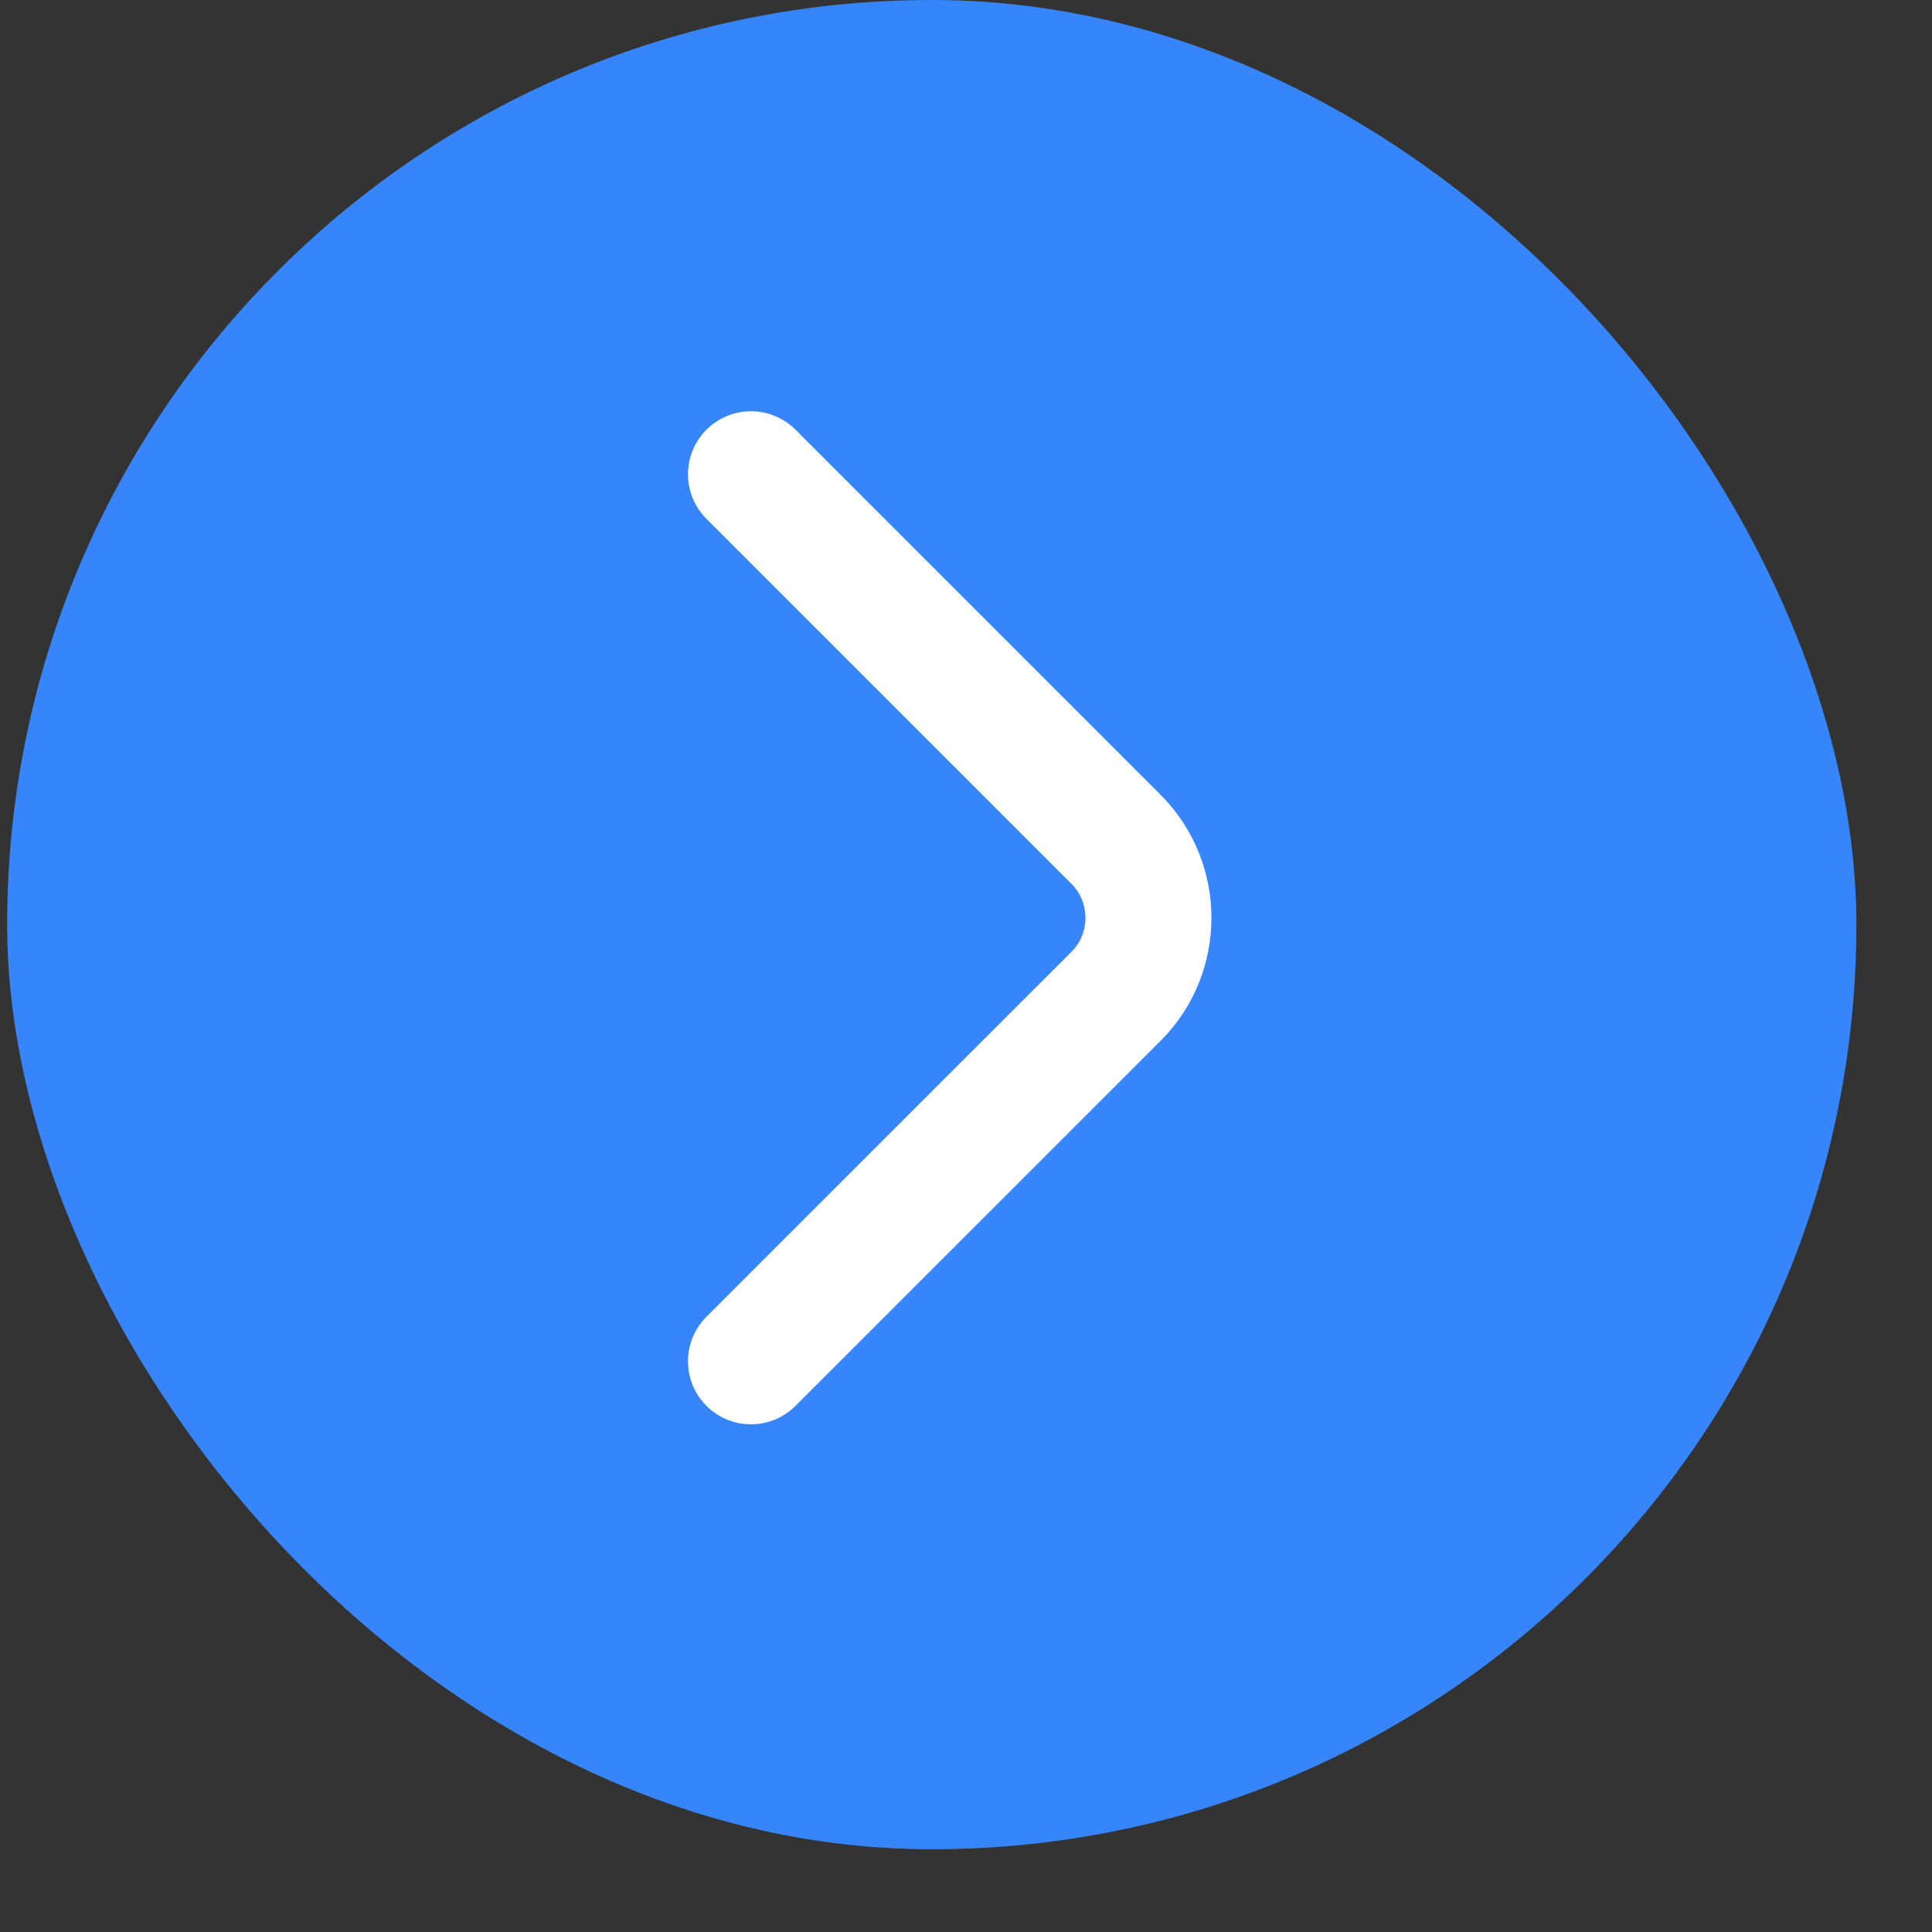
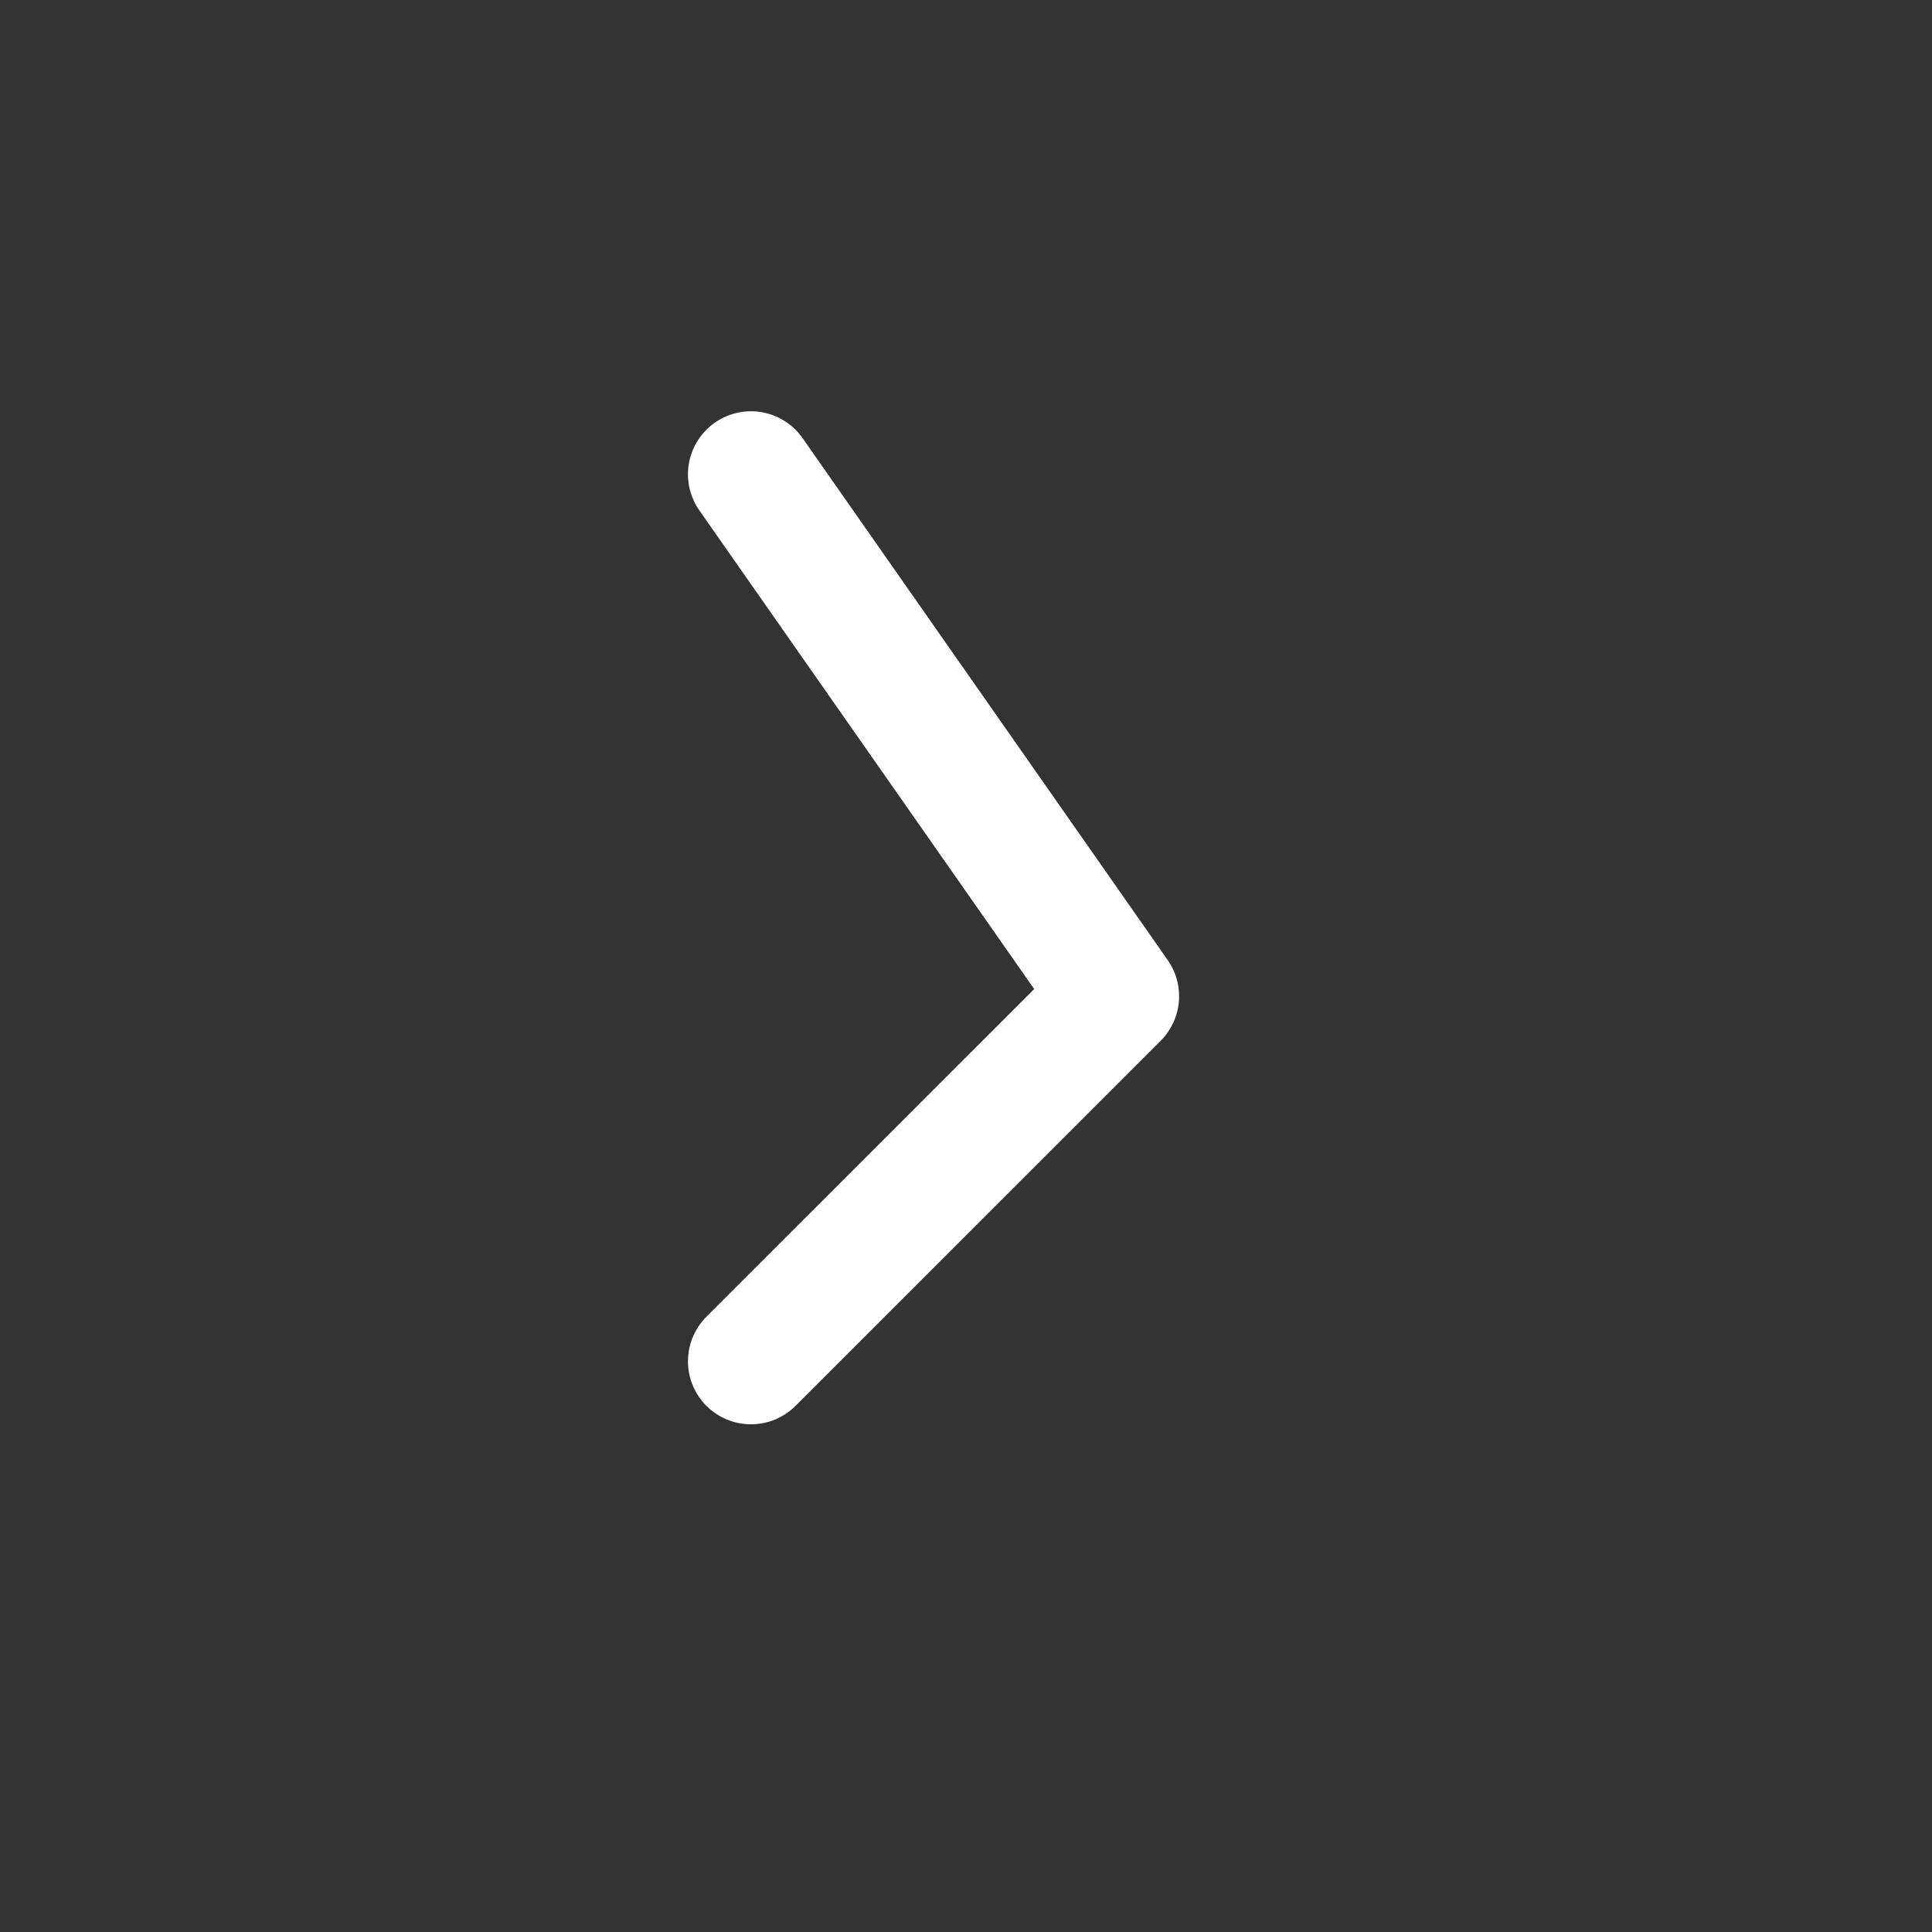
<svg xmlns="http://www.w3.org/2000/svg" width="23" height="23" viewBox="0 0 23 23" fill="none">
  <rect x="0" y="0" width="23" height="23" fill="#333333" stroke="none" />
-   <rect x="0.085" width="22.015" height="22.015" rx="11.008" fill="#3685FB" />
-   <path d="M8.94 16.206L13.287 11.86C13.8 11.347 13.8 10.507 13.287 9.993L8.94 5.646" stroke="white" stroke-width="1.5" stroke-miterlimit="10" stroke-linecap="round" stroke-linejoin="round" />
+   <path d="M8.94 16.206L13.287 11.86L8.94 5.646" stroke="white" stroke-width="1.5" stroke-miterlimit="10" stroke-linecap="round" stroke-linejoin="round" />
</svg>